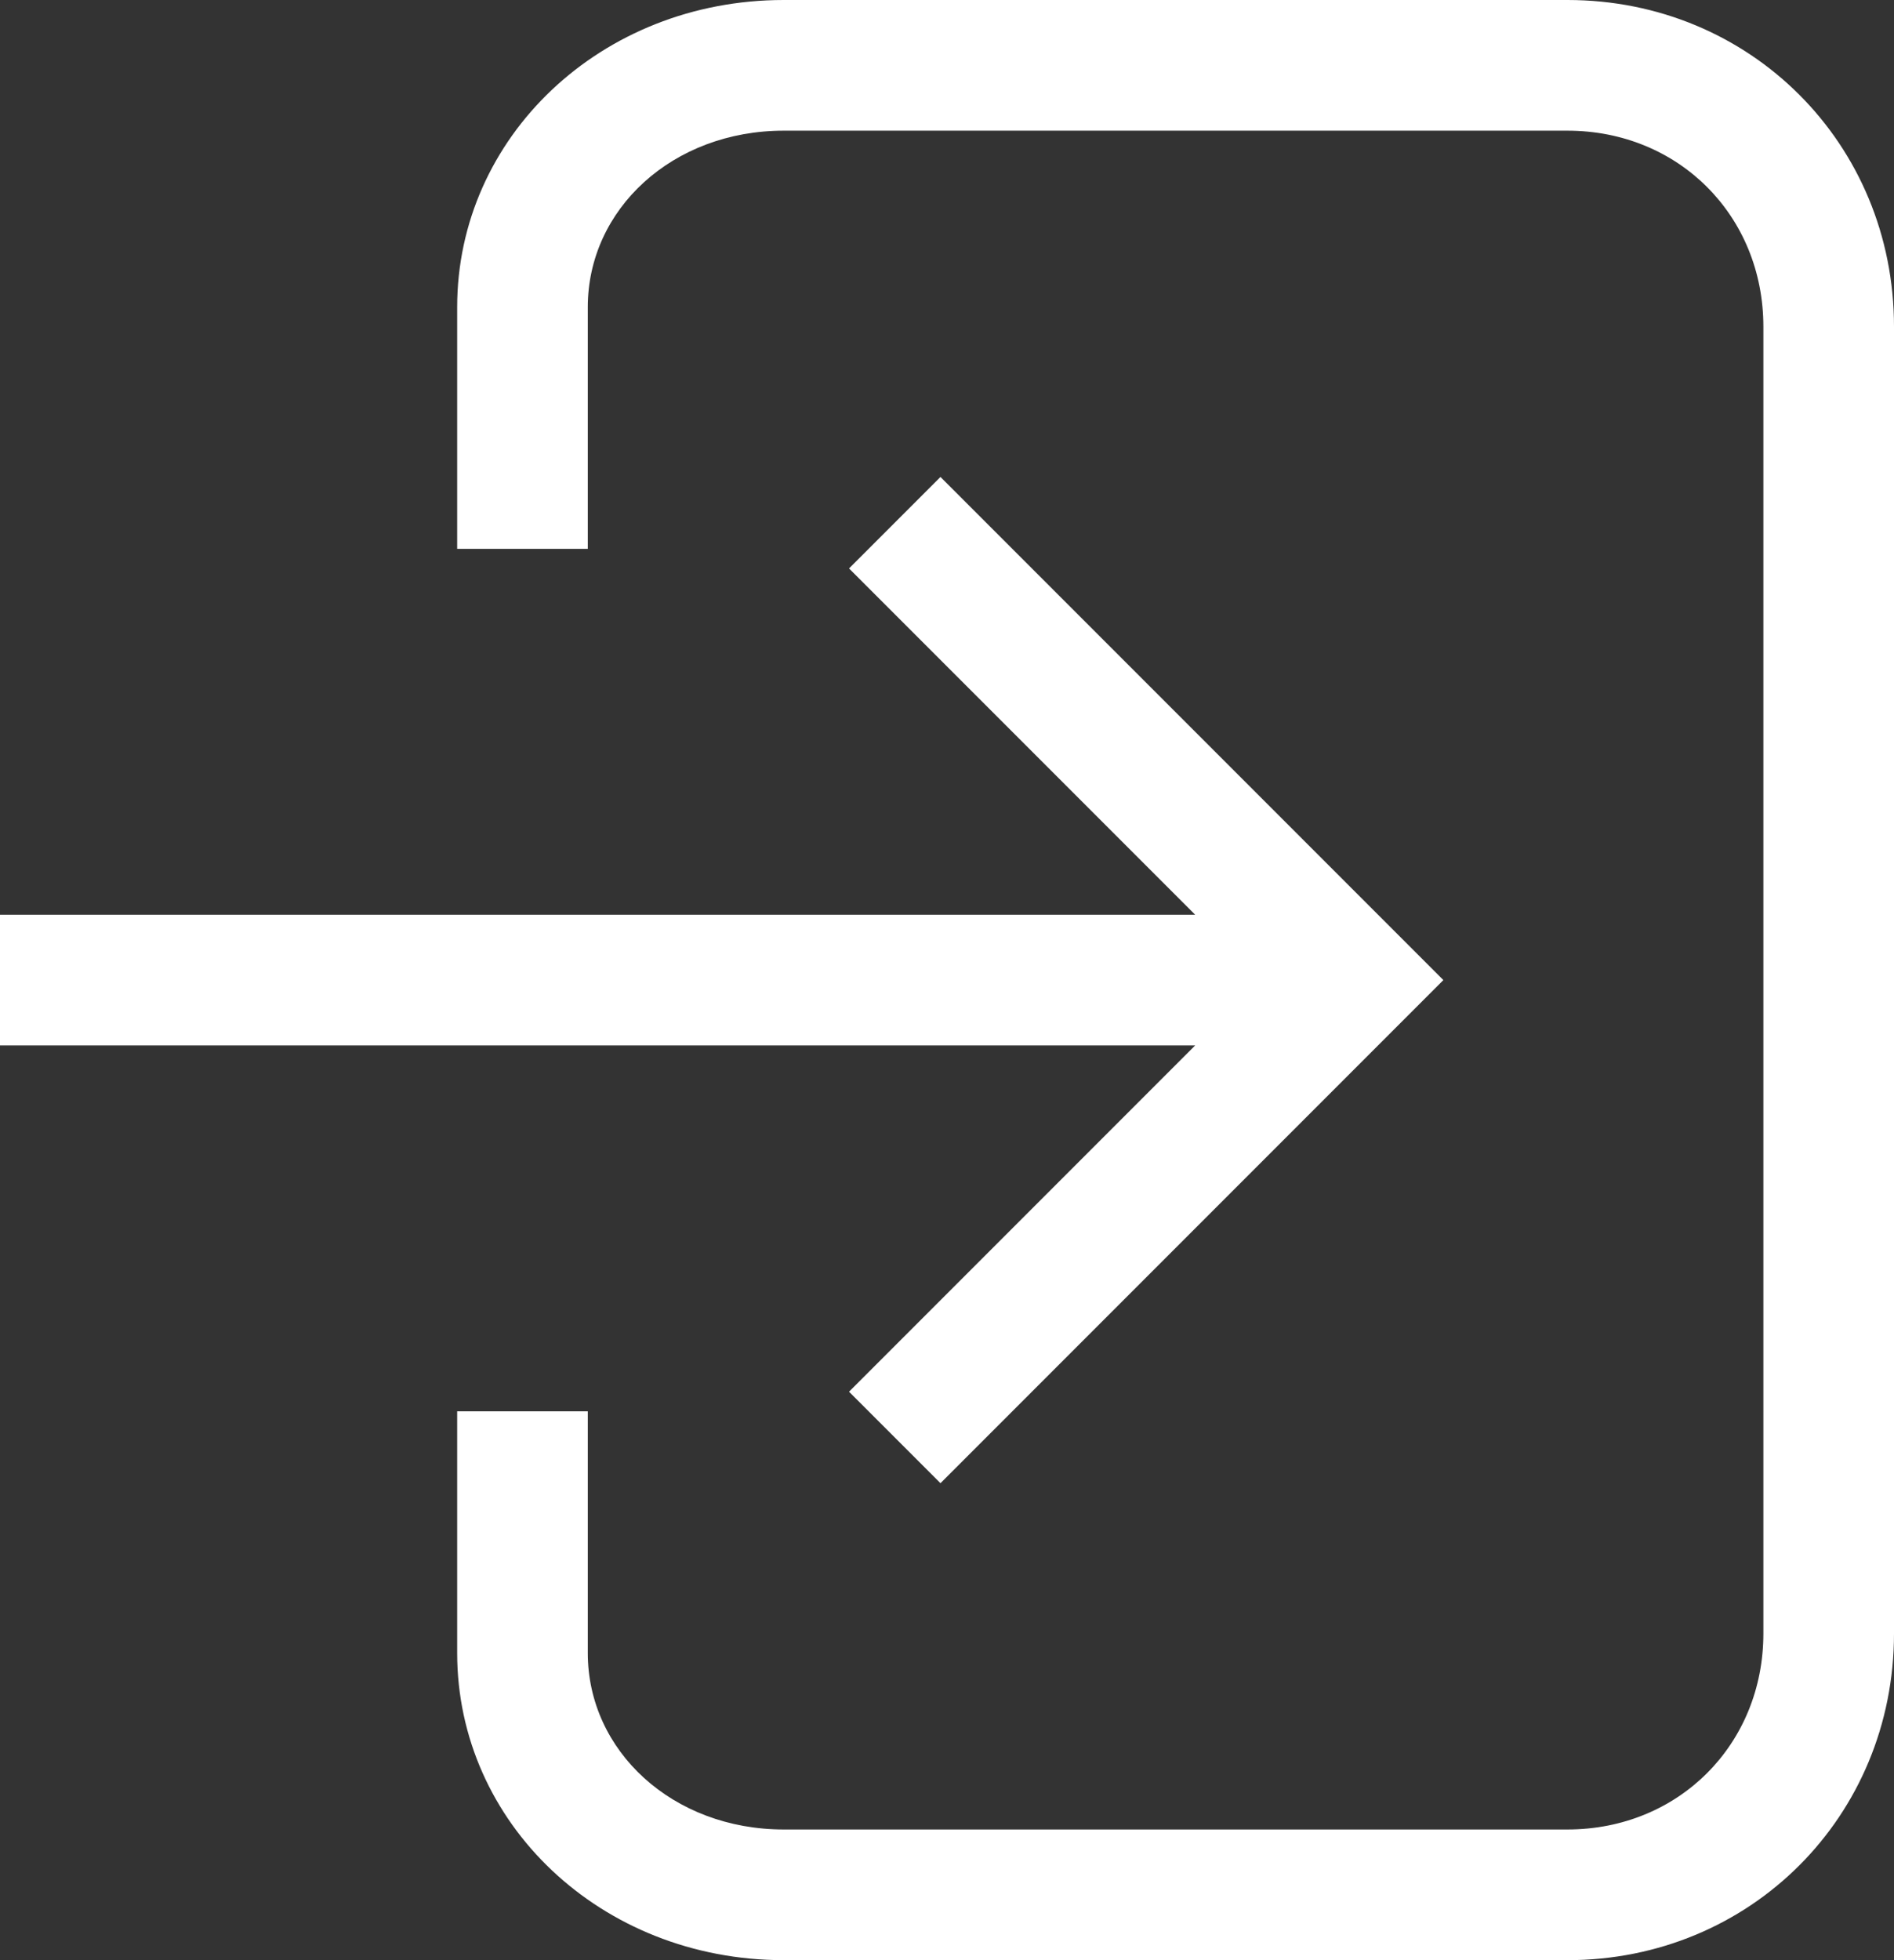
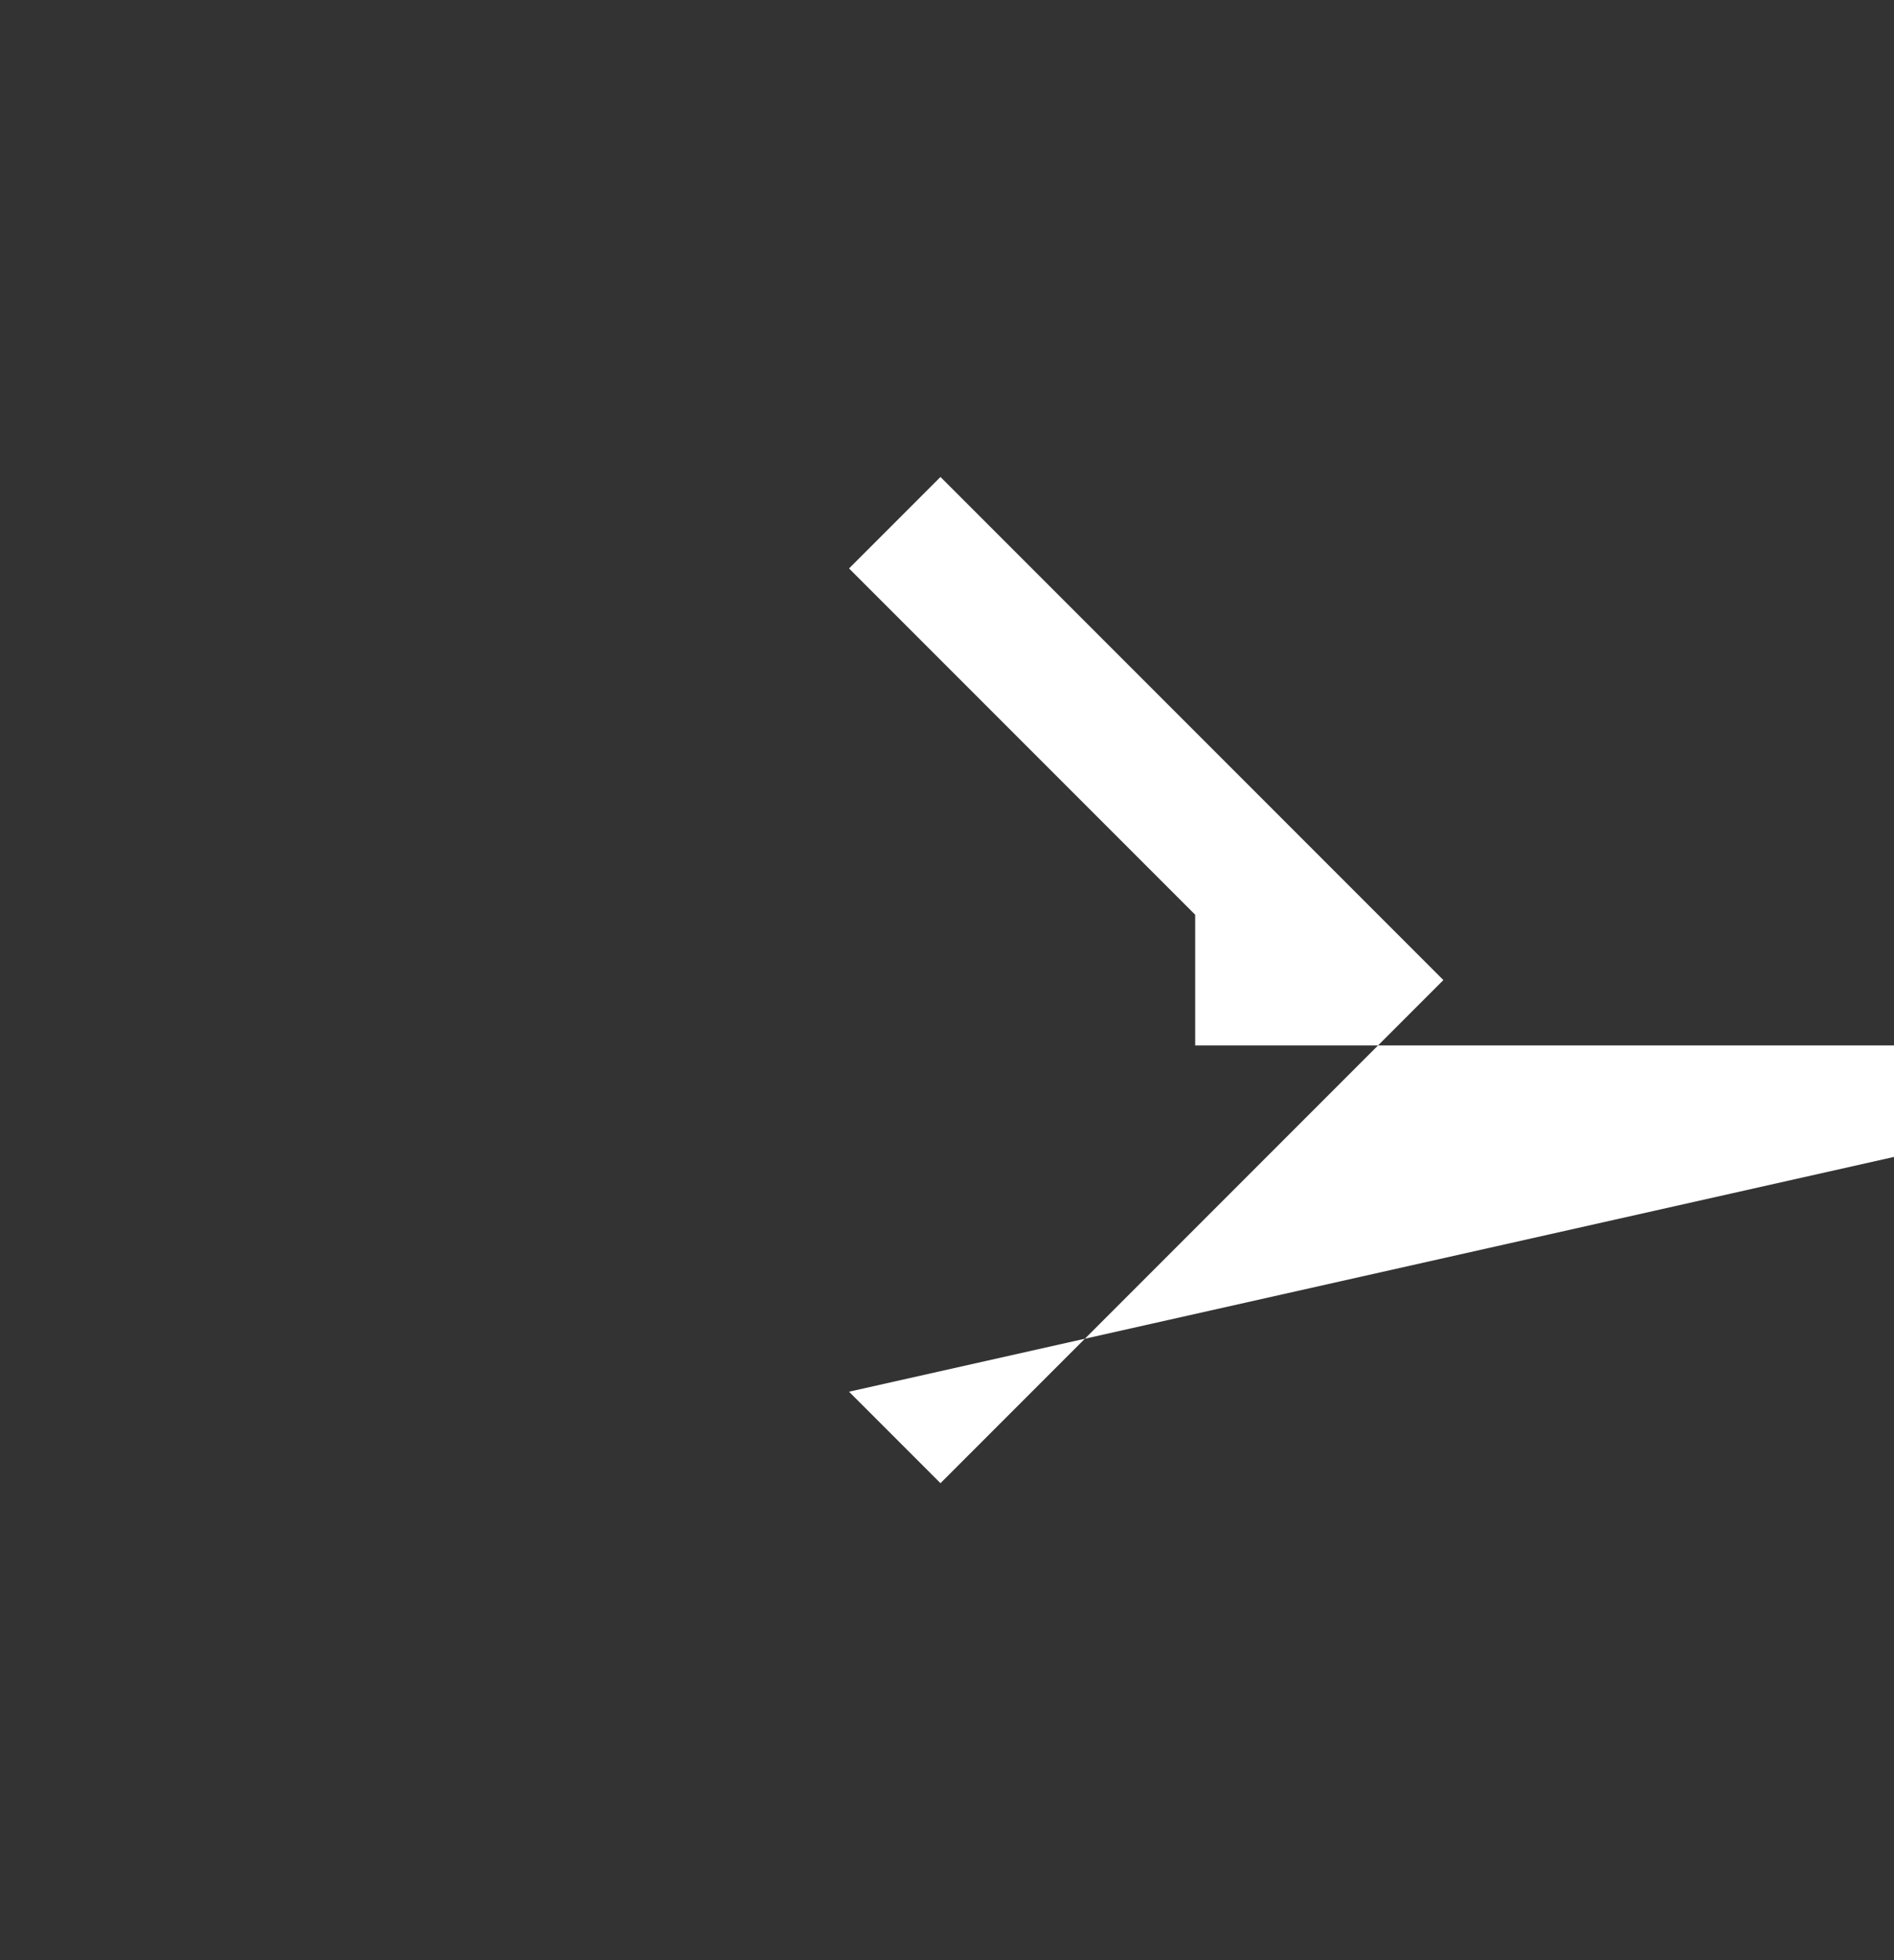
<svg xmlns="http://www.w3.org/2000/svg" viewBox="0 0 29 30">
  <rect x="0" y="0" width="29" height="30" fill="#333333" stroke="none" />
  <defs>
    <style>.cls-1{fill:#fff}</style>
  </defs>
  <g id="icon_x5F_entry">
-     <path d="M24 30H12c-2.8 0-5-2.1-5-4.7v-3.7h2v3.7c0 1.5 1.3 2.7 3 2.7h12c1.7 0 3-1.3 3-3V5c0-1.7-1.3-3-3-3H12c-1.7 0-3 1.2-3 2.7v3.7H7V4.7C7 2.1 9.2 0 12 0h12c2.8 0 5 2.2 5 5v20c0 2.8-2.2 5-5 5Z" class="cls-1" />
-     <path d="M14.4 7.3 13 8.7l5.3 5.3H0v2h18.3L13 21.3l1.4 1.4 7.7-7.7-7.7-7.7z" class="cls-1" />
+     <path d="M14.4 7.3 13 8.7l5.3 5.3v2h18.3L13 21.3l1.4 1.4 7.7-7.7-7.7-7.7z" class="cls-1" />
  </g>
</svg>